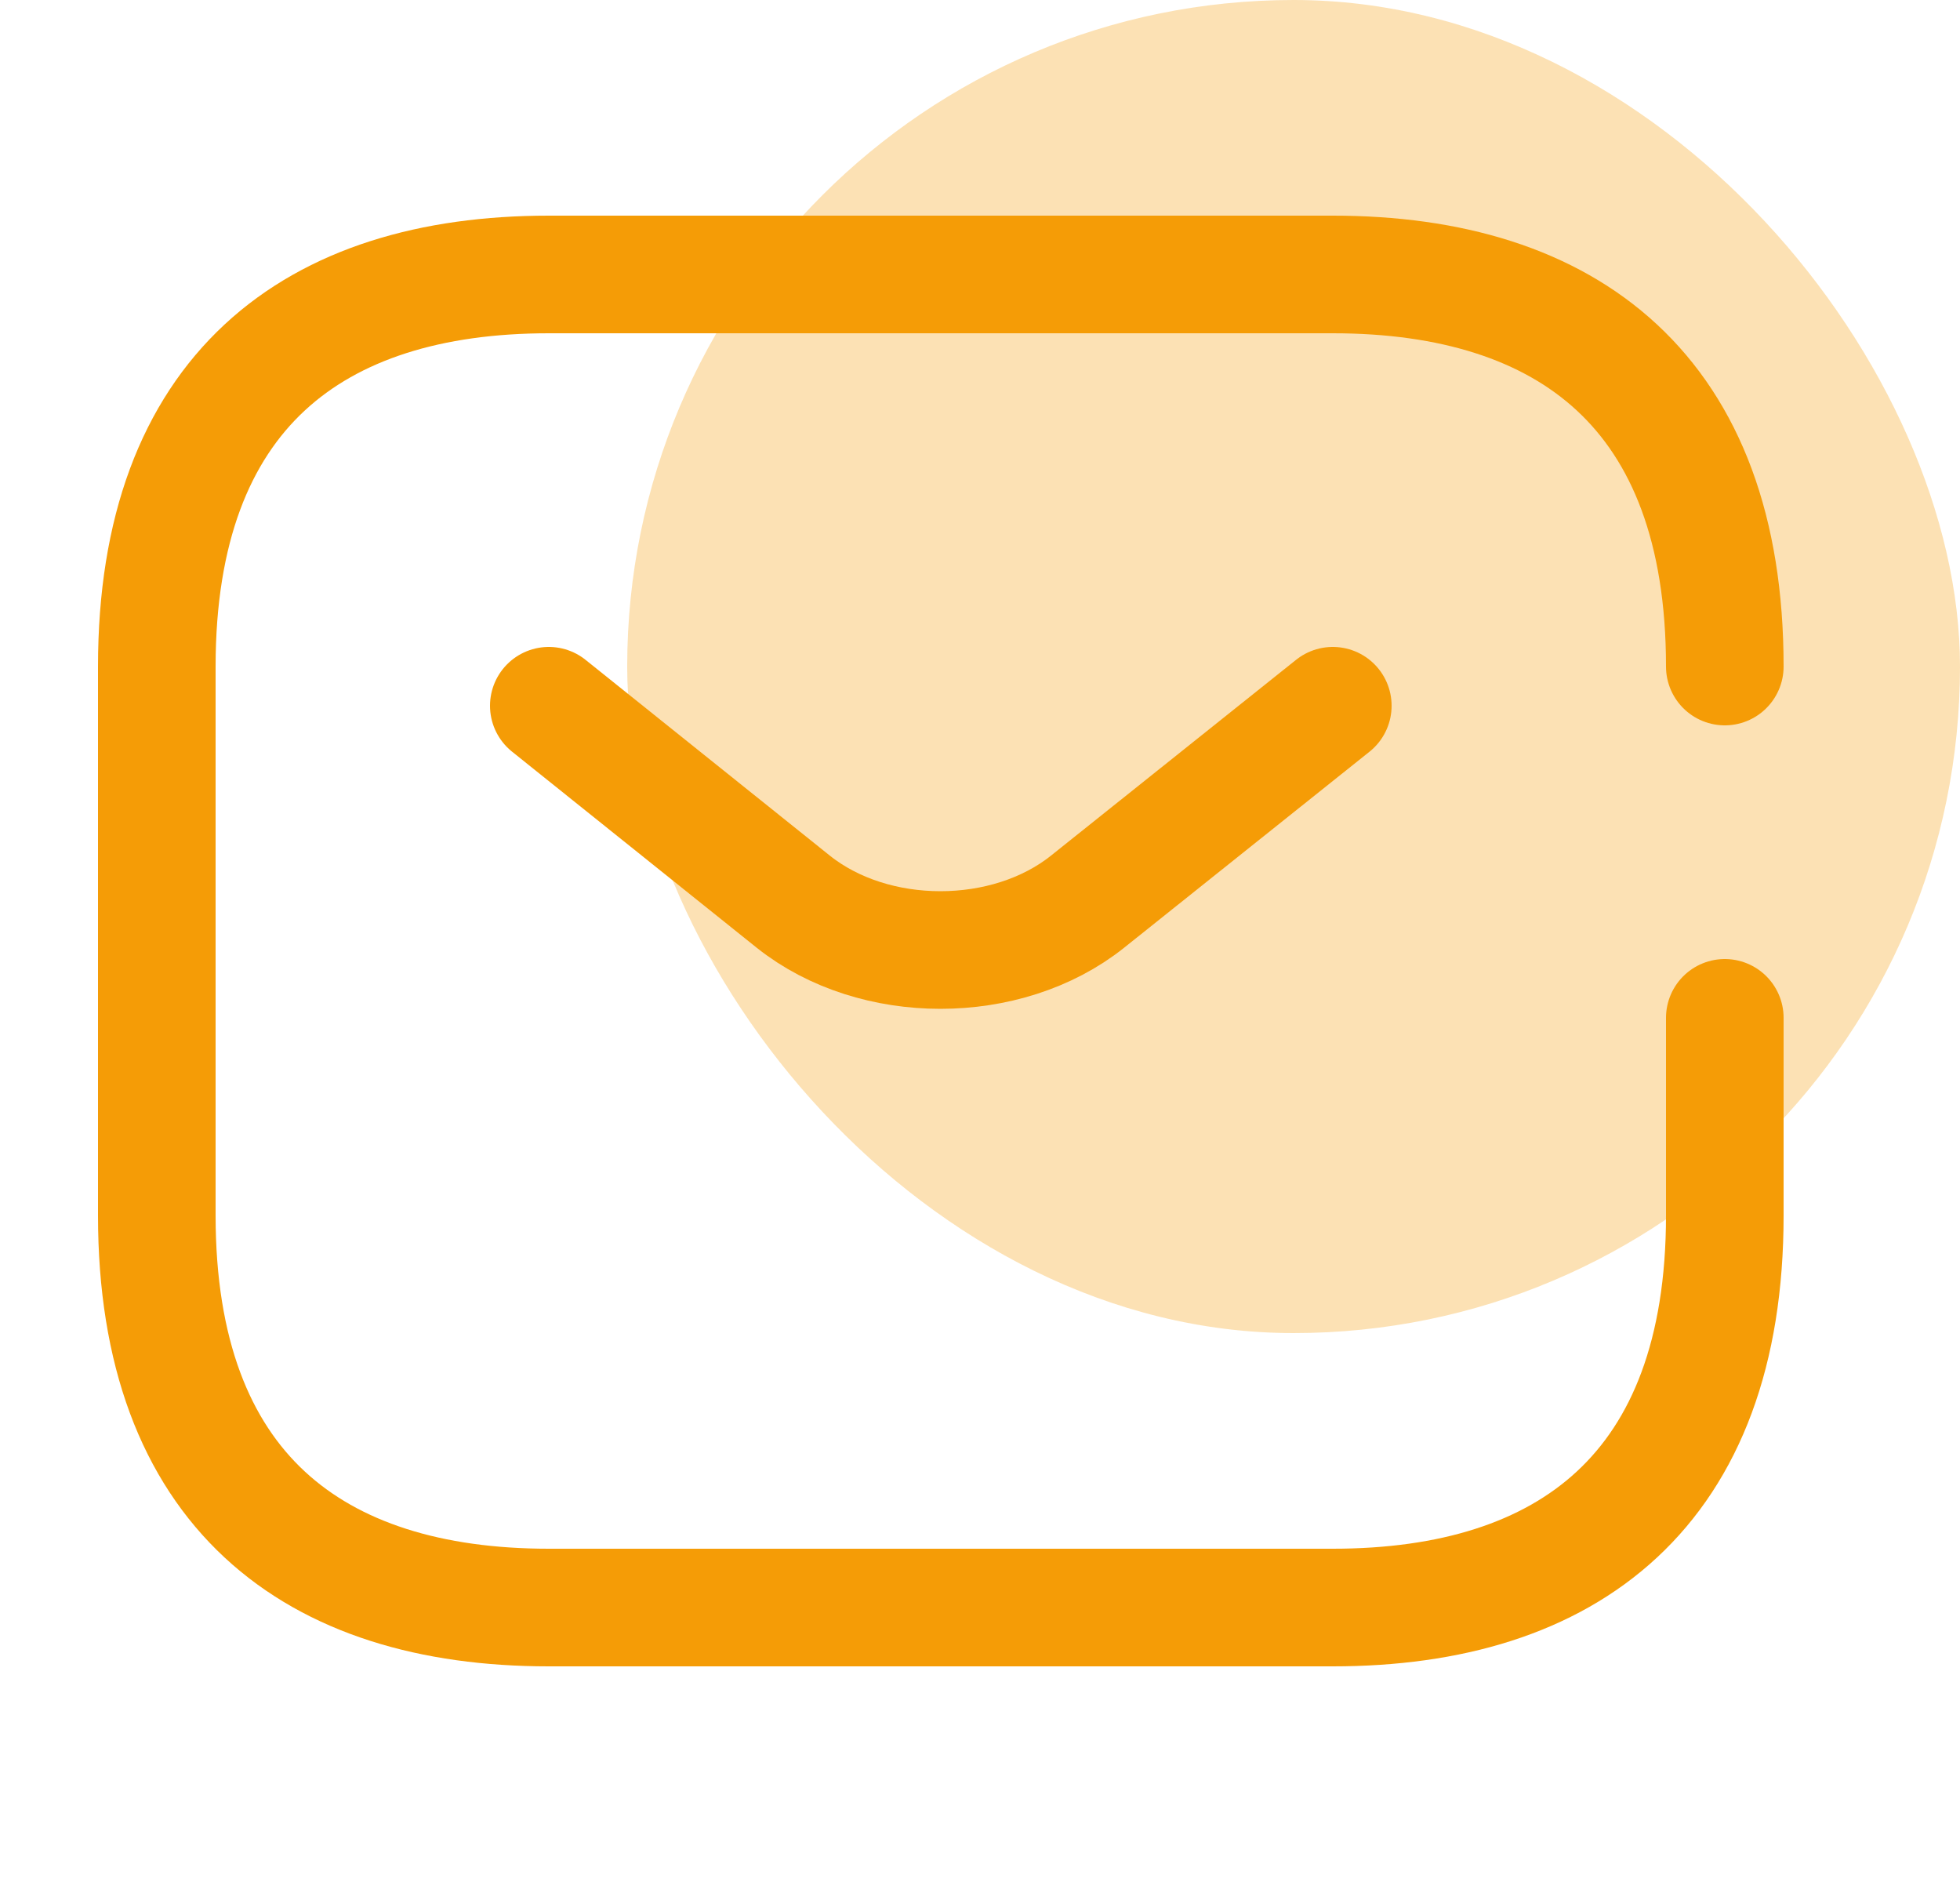
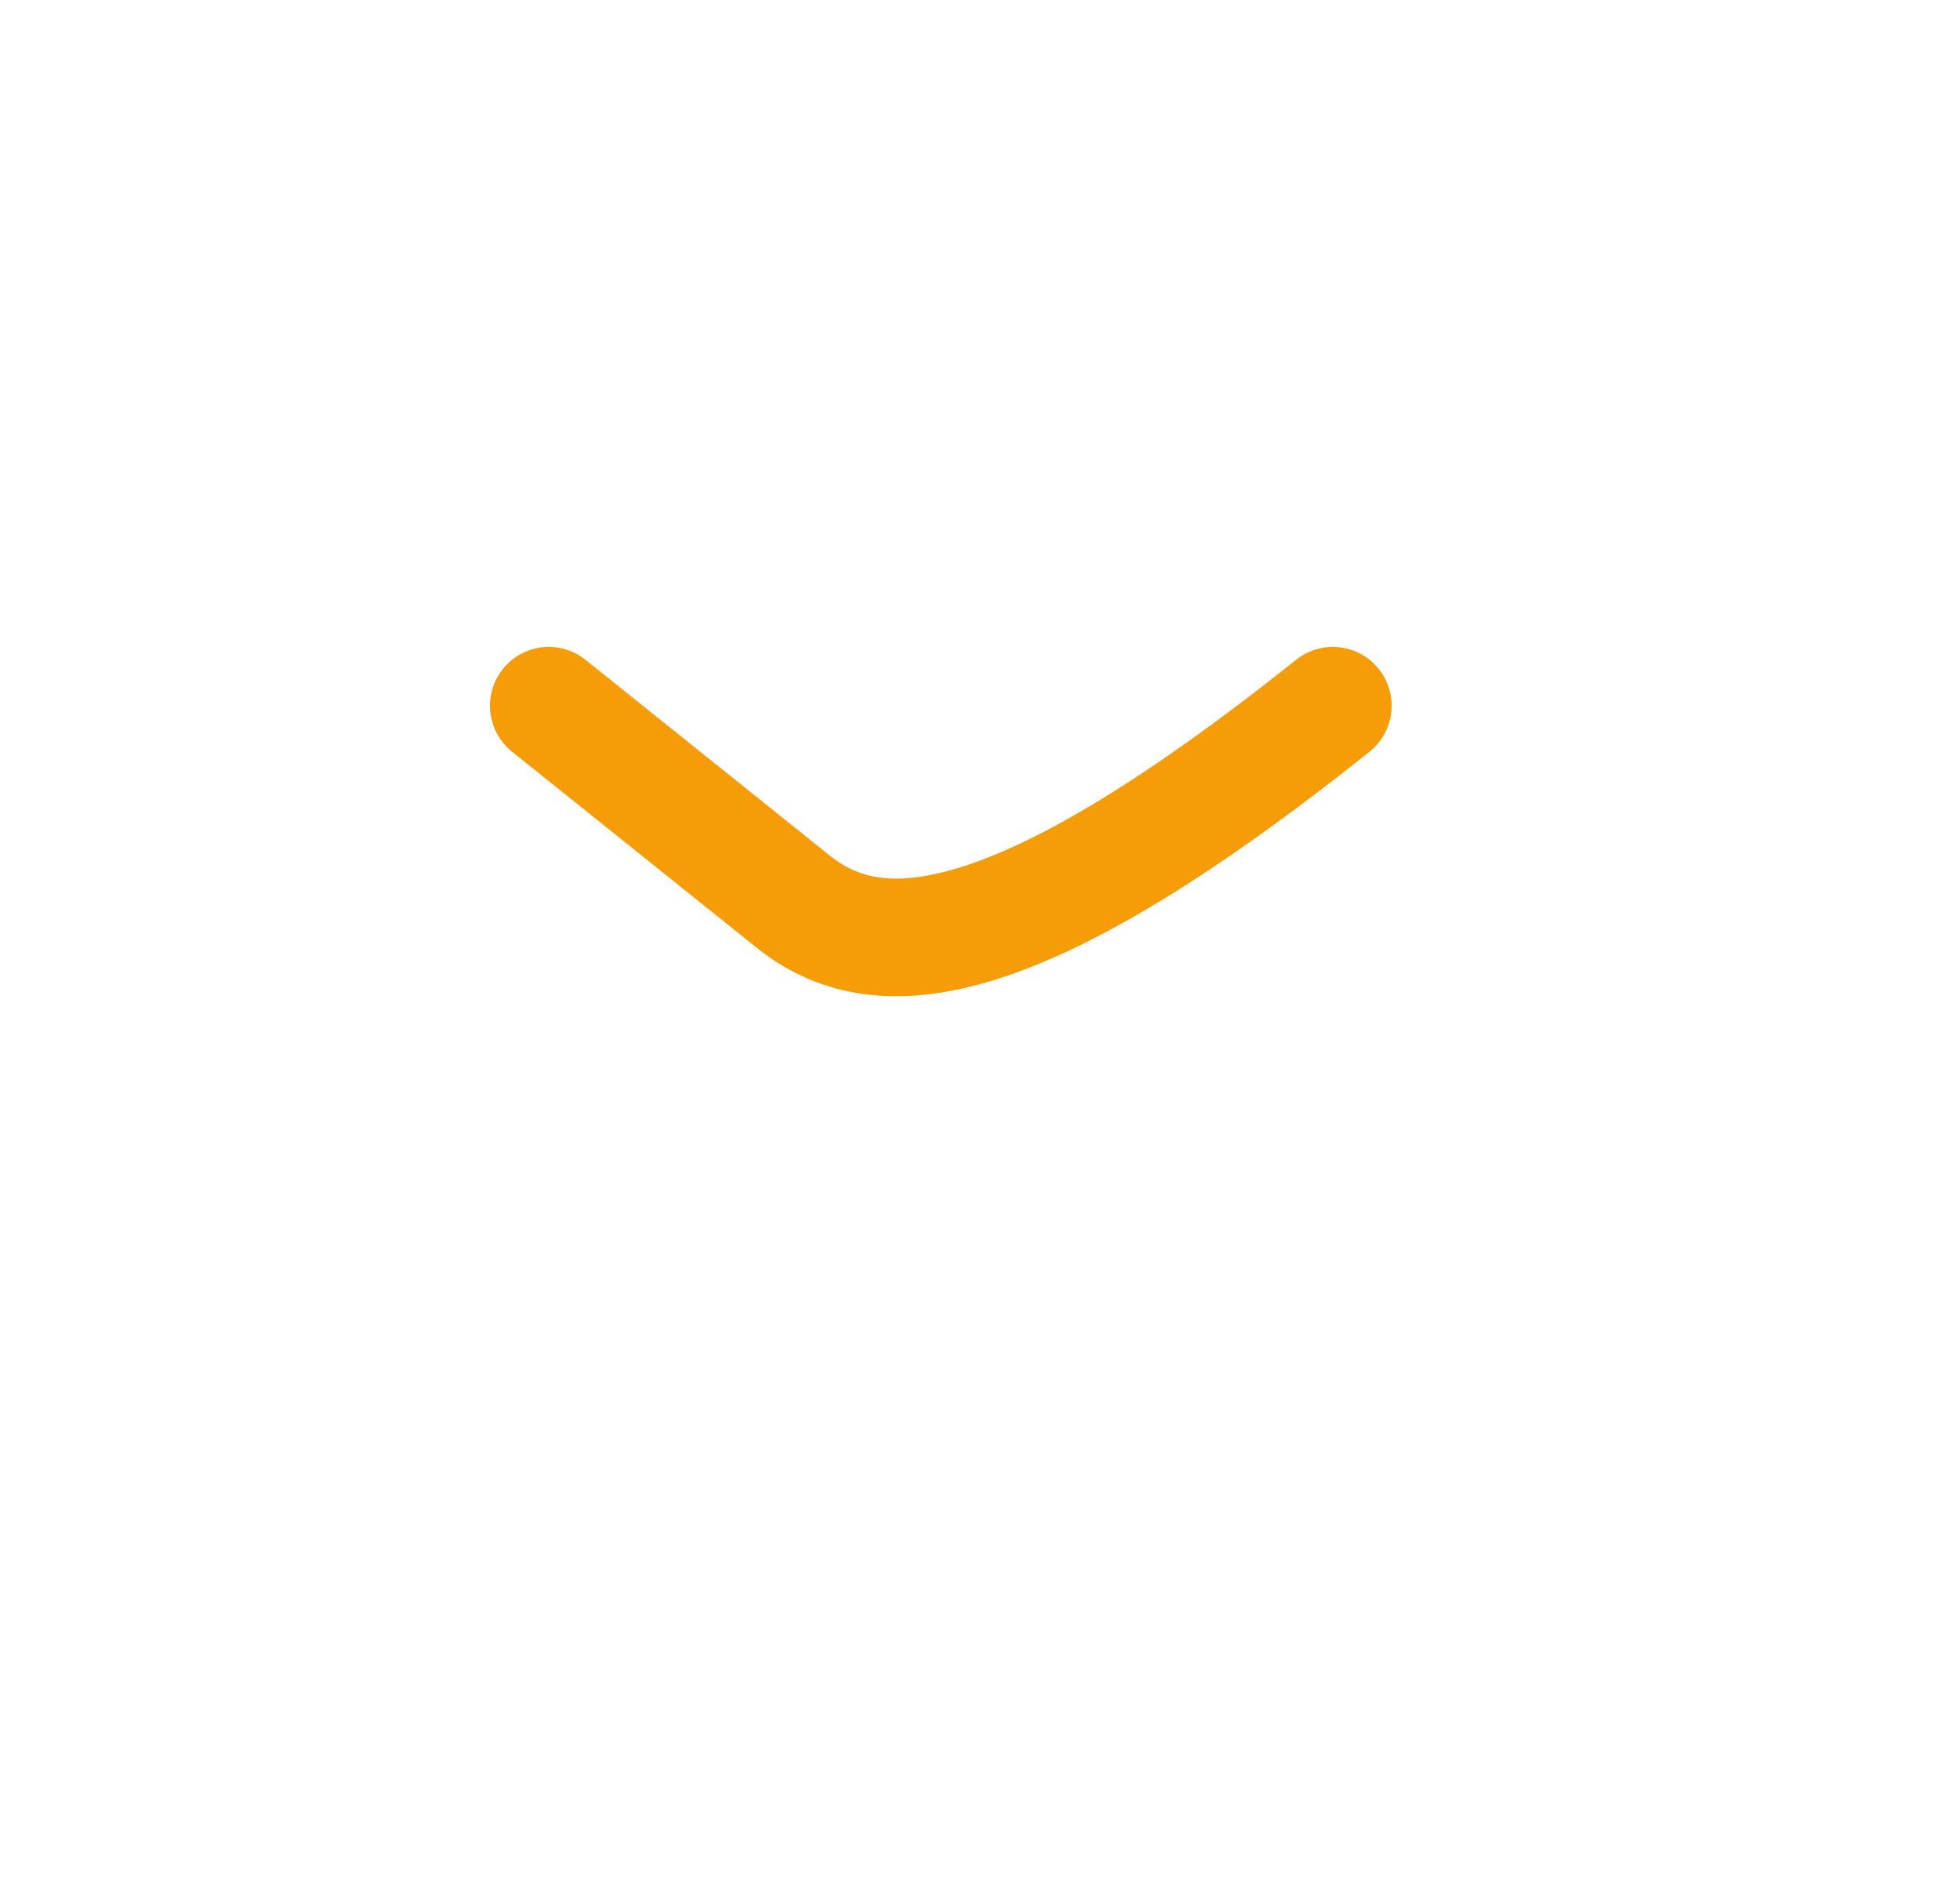
<svg xmlns="http://www.w3.org/2000/svg" width="25" height="24" viewBox="0 0 25 24" fill="none">
-   <rect x="8" width="17" height="17" rx="8.5" fill="#F59C06" fill-opacity="0.3" />
-   <path d="M22 12.98V15.5C22 19 20 20.5 17 20.5H7C4 20.5 2 19 2 15.5V8.5C2 5 4 3.5 7 3.5H17C20 3.5 22 5 22 8.5" stroke="#F59C06" stroke-width="1.5" stroke-miterlimit="10" stroke-linecap="round" stroke-linejoin="round" />
-   <path d="M17 9L13.87 11.5C12.84 12.32 11.15 12.32 10.12 11.5L7 9" stroke="#F59C06" stroke-width="1.5" stroke-miterlimit="10" stroke-linecap="round" stroke-linejoin="round" />
+   <path d="M17 9C12.84 12.32 11.15 12.32 10.12 11.5L7 9" stroke="#F59C06" stroke-width="1.5" stroke-miterlimit="10" stroke-linecap="round" stroke-linejoin="round" />
</svg>